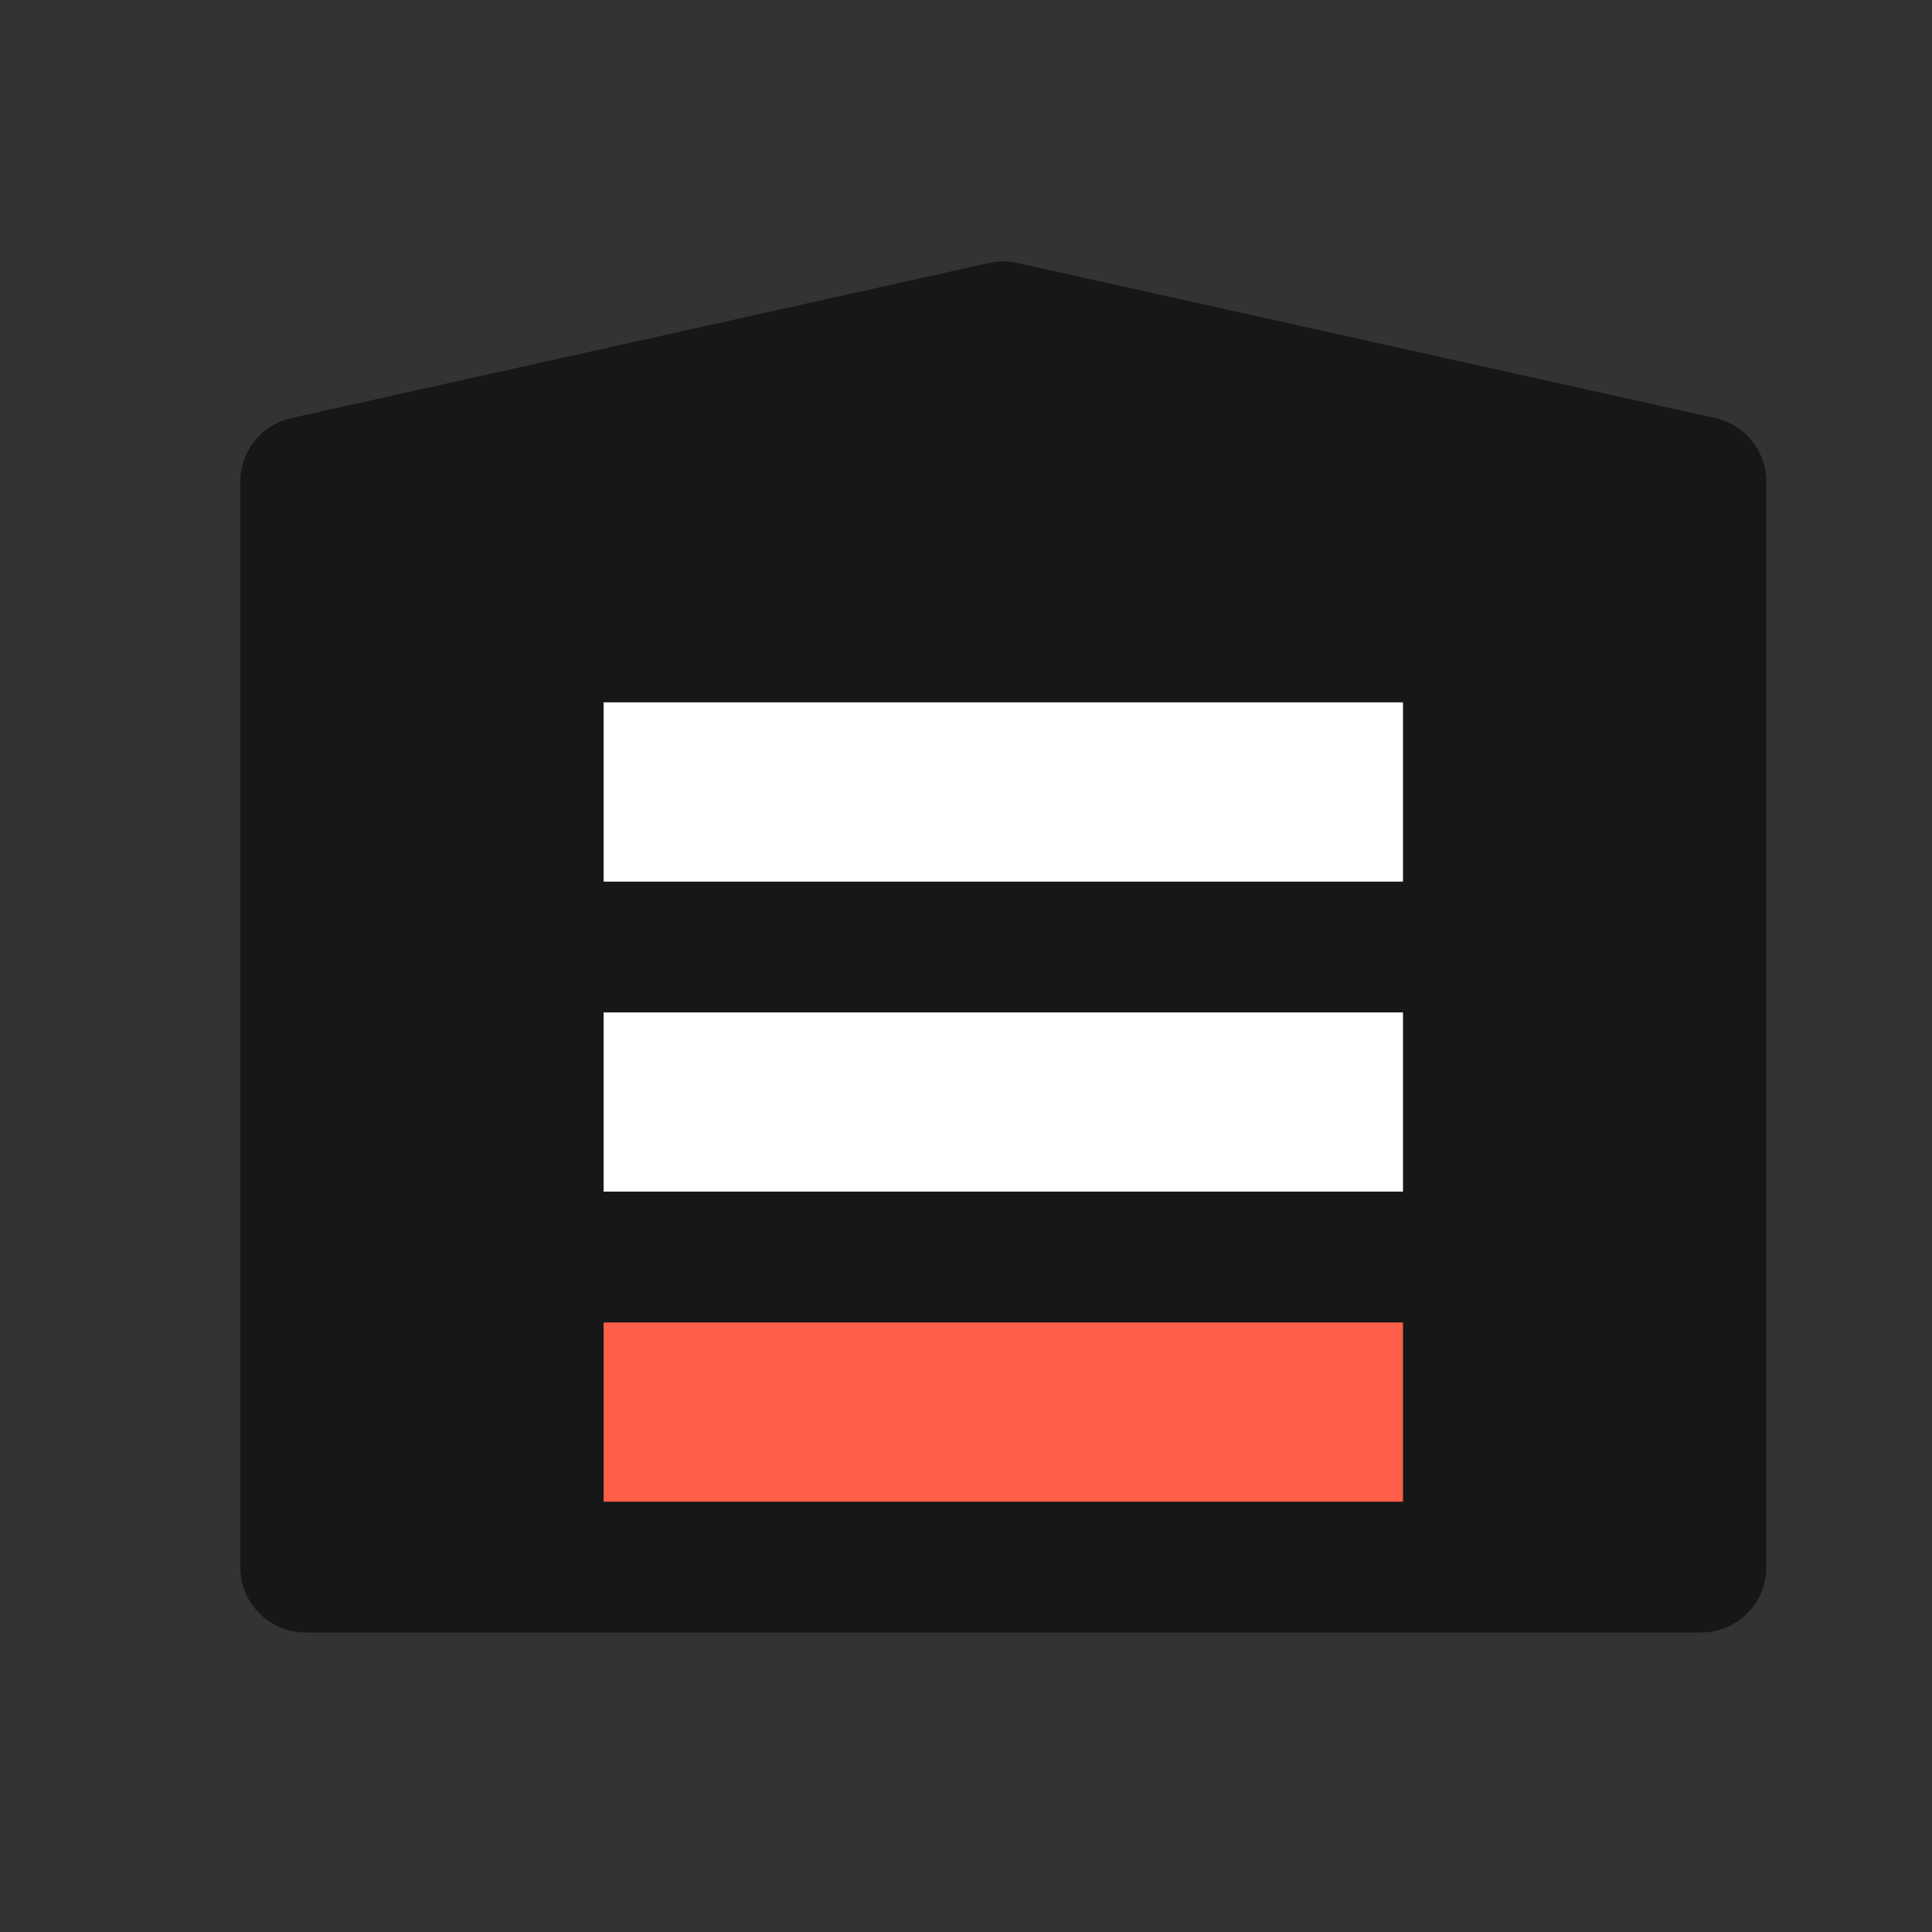
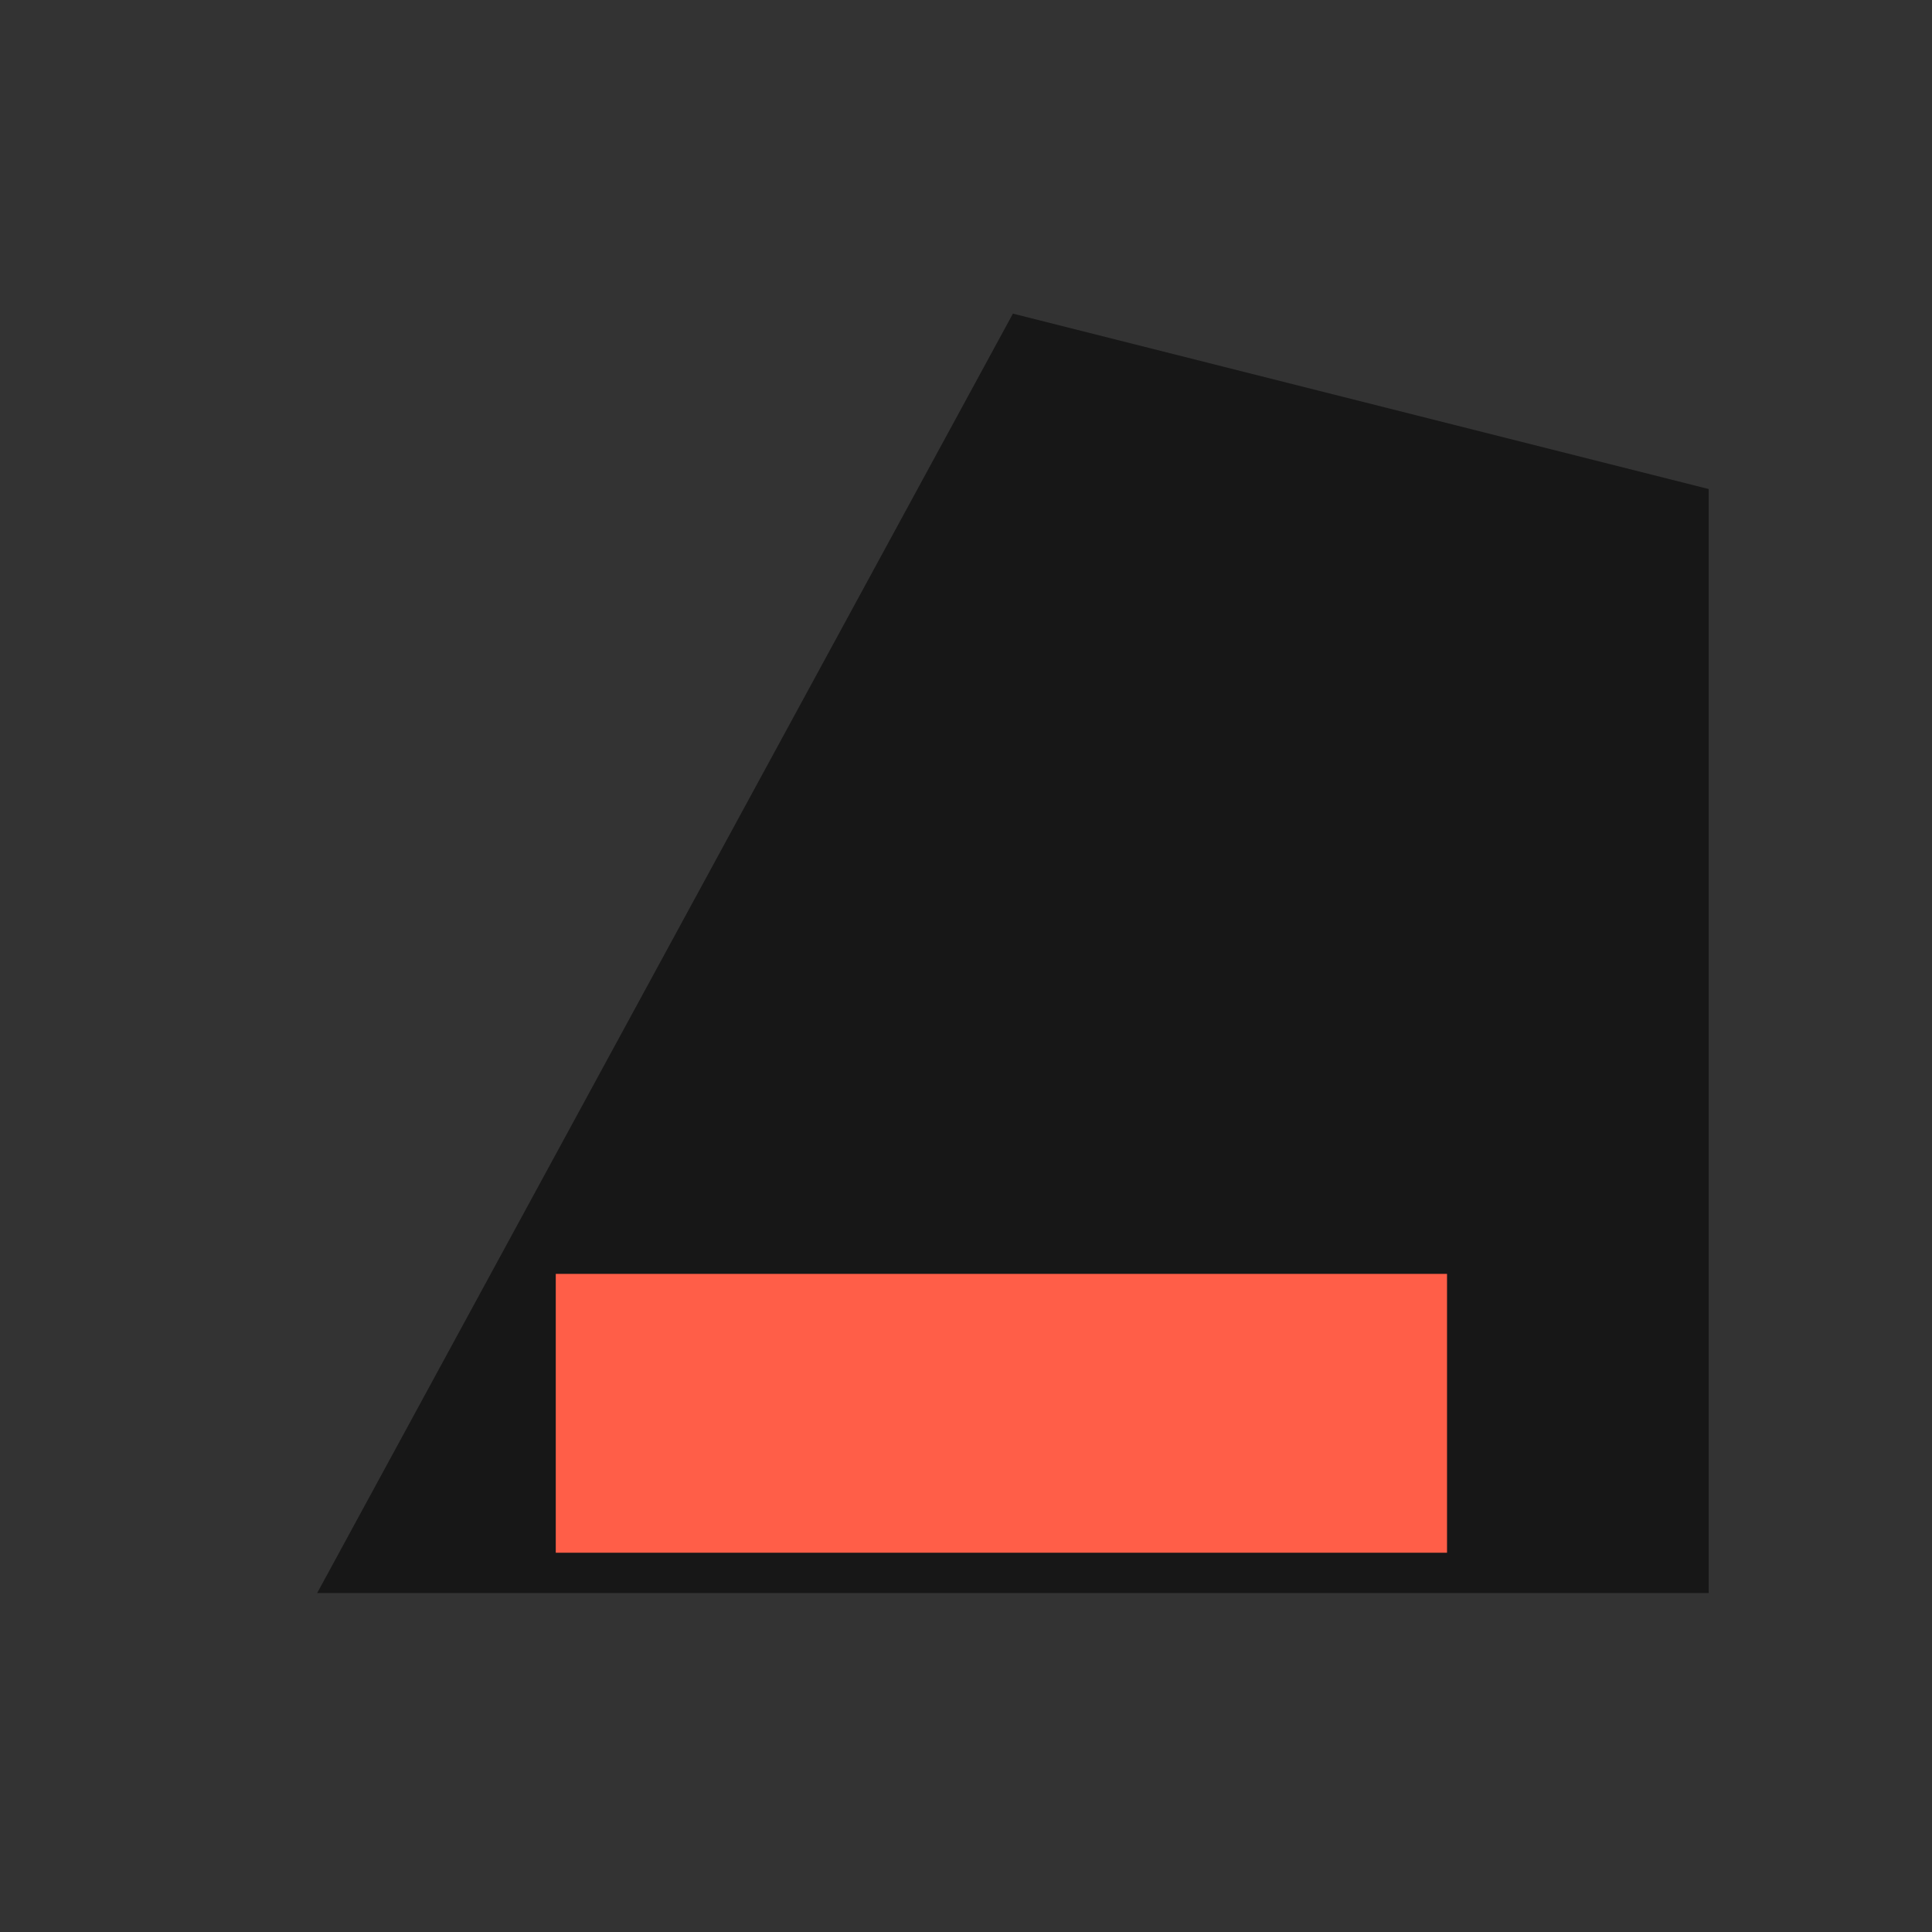
<svg xmlns="http://www.w3.org/2000/svg" width="42" height="42" viewBox="0 0 42 42" fill="none">
  <rect x="0" y="0" width="42" height="42" fill="#333333" stroke="none" />
-   <path d="M22.02 6.818L37.145 10.631V34.631H6.895L6.332 11.193L22.02 6.818Z" fill="#171717" />
-   <rect x="11.645" y="13.943" width="21.125" height="20.875" fill="white" />
+   <path d="M22.02 6.818L37.145 10.631V34.631H6.895L22.02 6.818Z" fill="#171717" />
  <rect x="12.082" y="27.693" width="19.375" height="6.062" fill="#FF5E48" />
-   <path d="M11.7 34.068H6.645V10.476L21.811 7.105L36.977 10.476V34.068H31.922M11.7 34.068H31.922M11.7 34.068V27.327M31.922 34.068V27.327M11.7 27.327V20.587M11.7 27.327H31.922M31.922 27.327V20.587M11.7 20.587V13.846H31.922V20.587M11.7 20.587H21.811H31.922" stroke="#171717" stroke-width="2.844" stroke-linecap="round" stroke-linejoin="round" />
</svg>